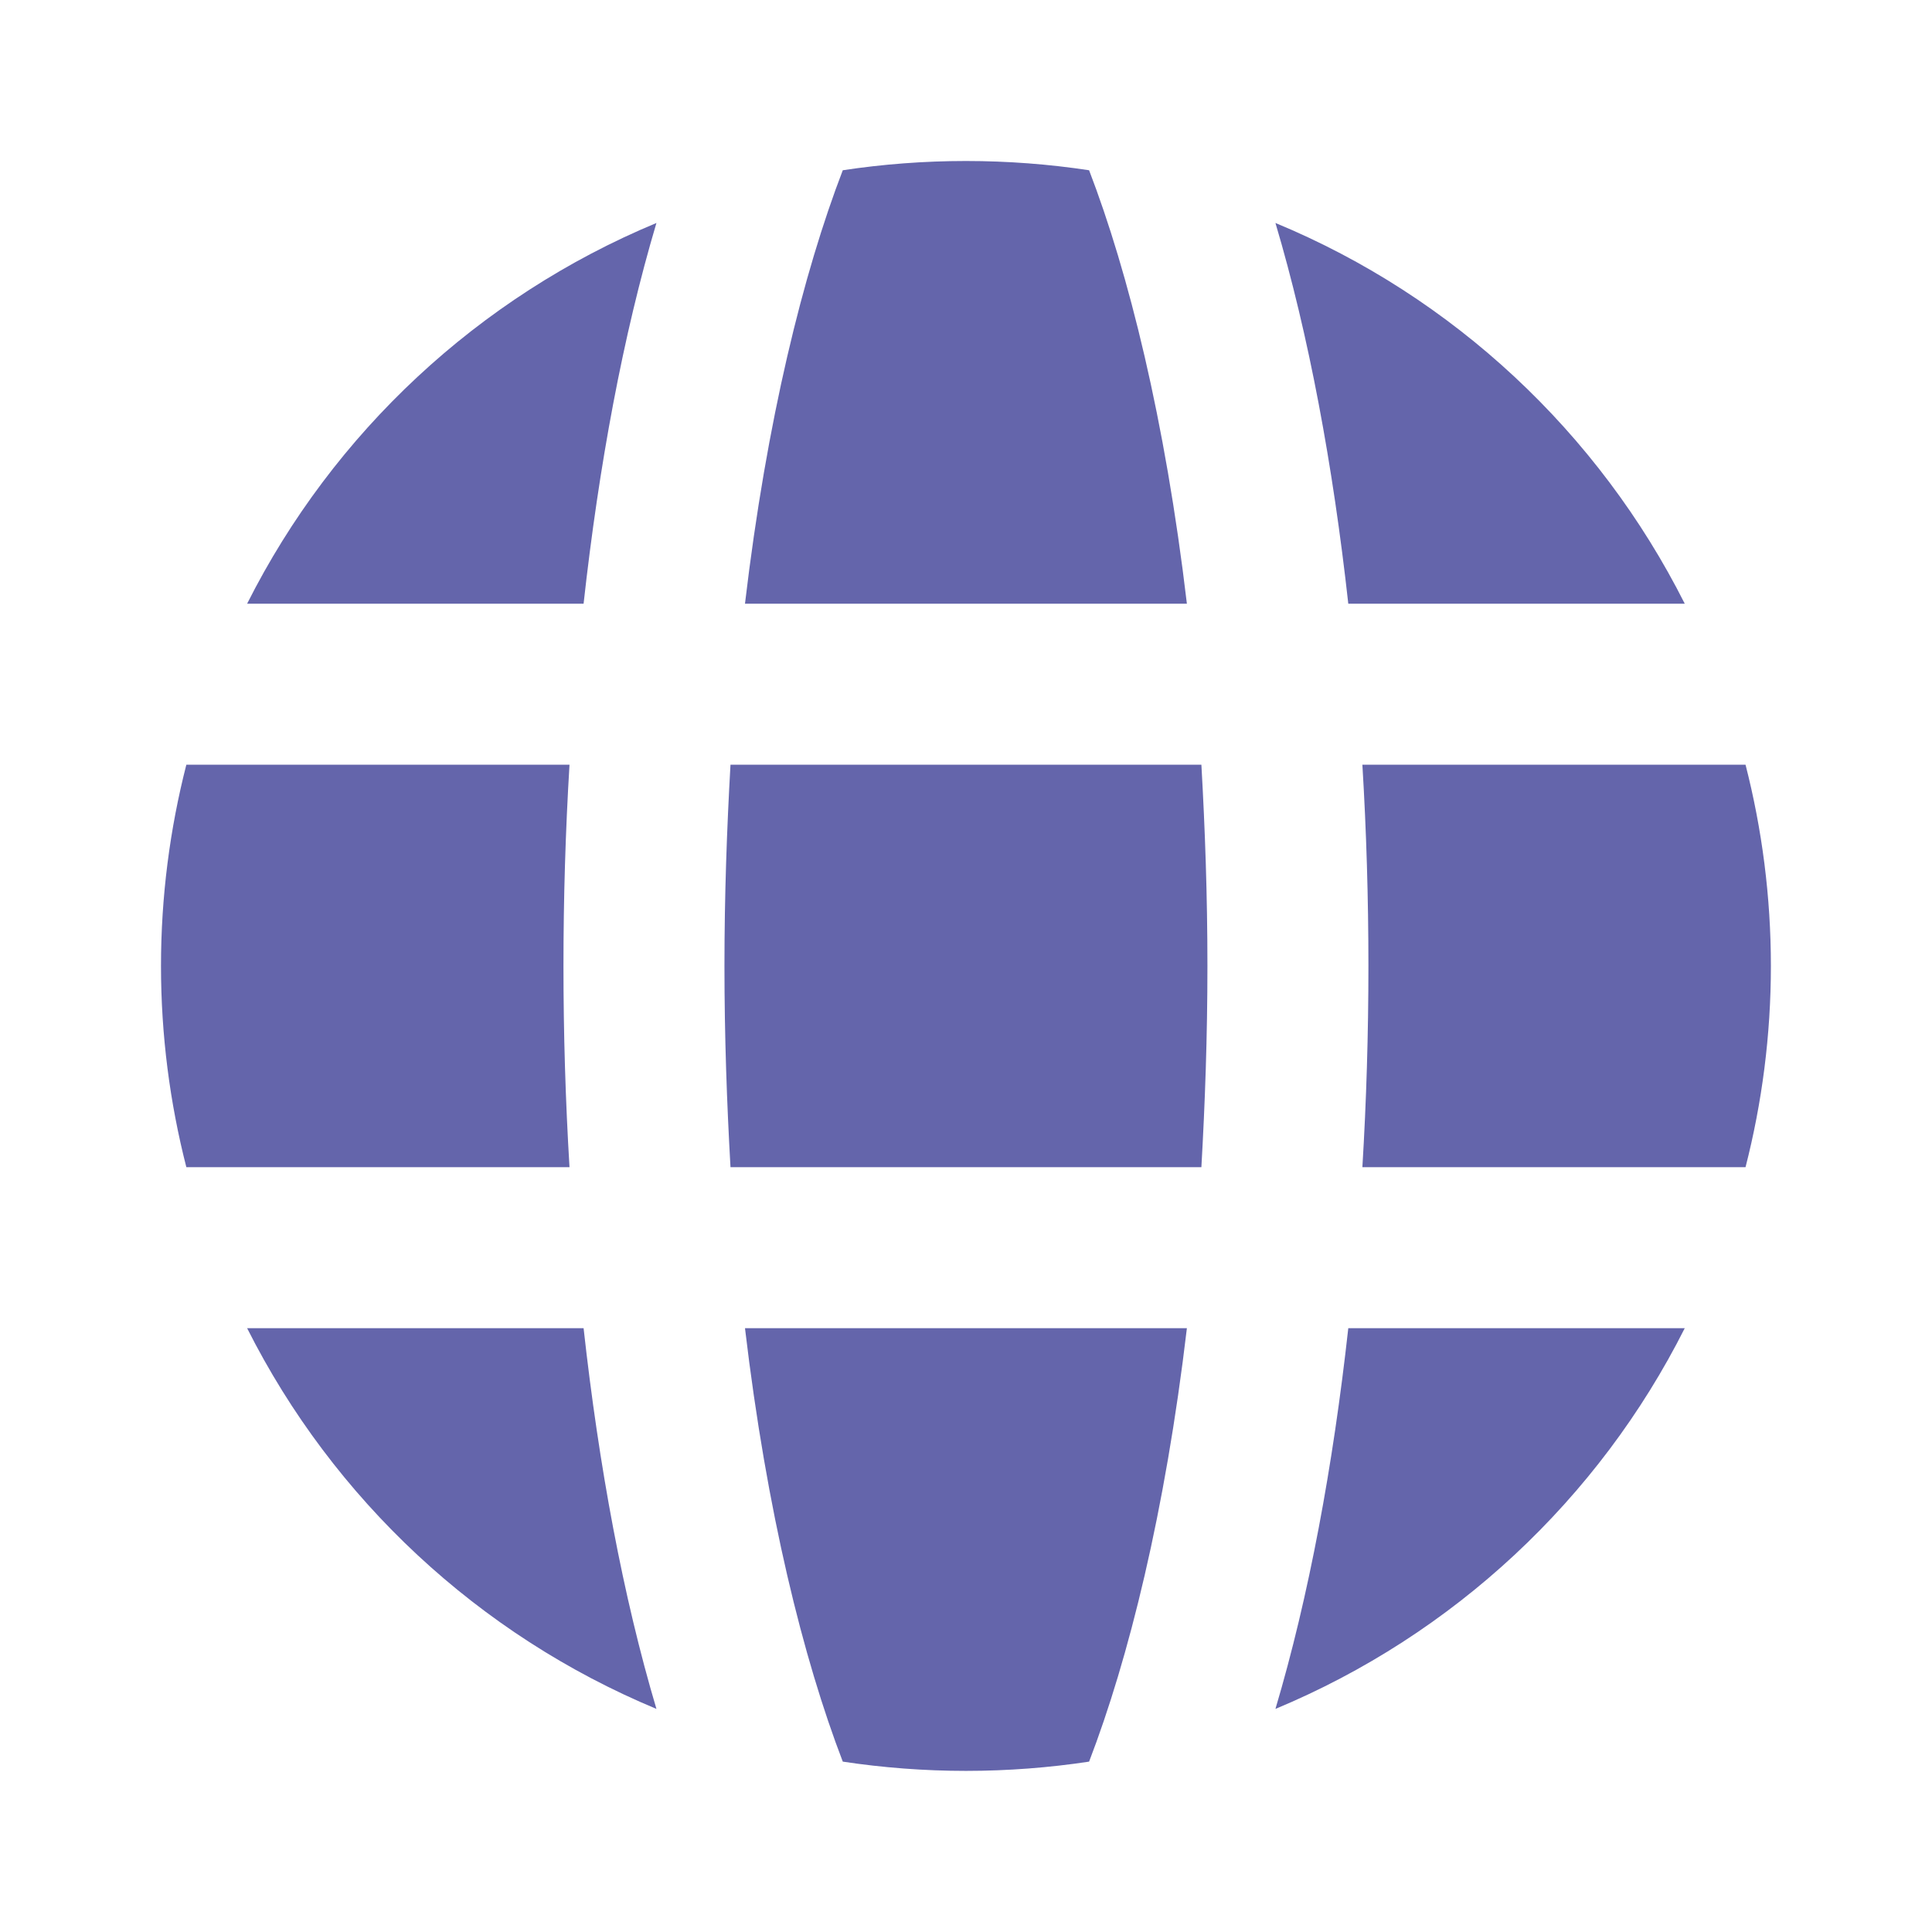
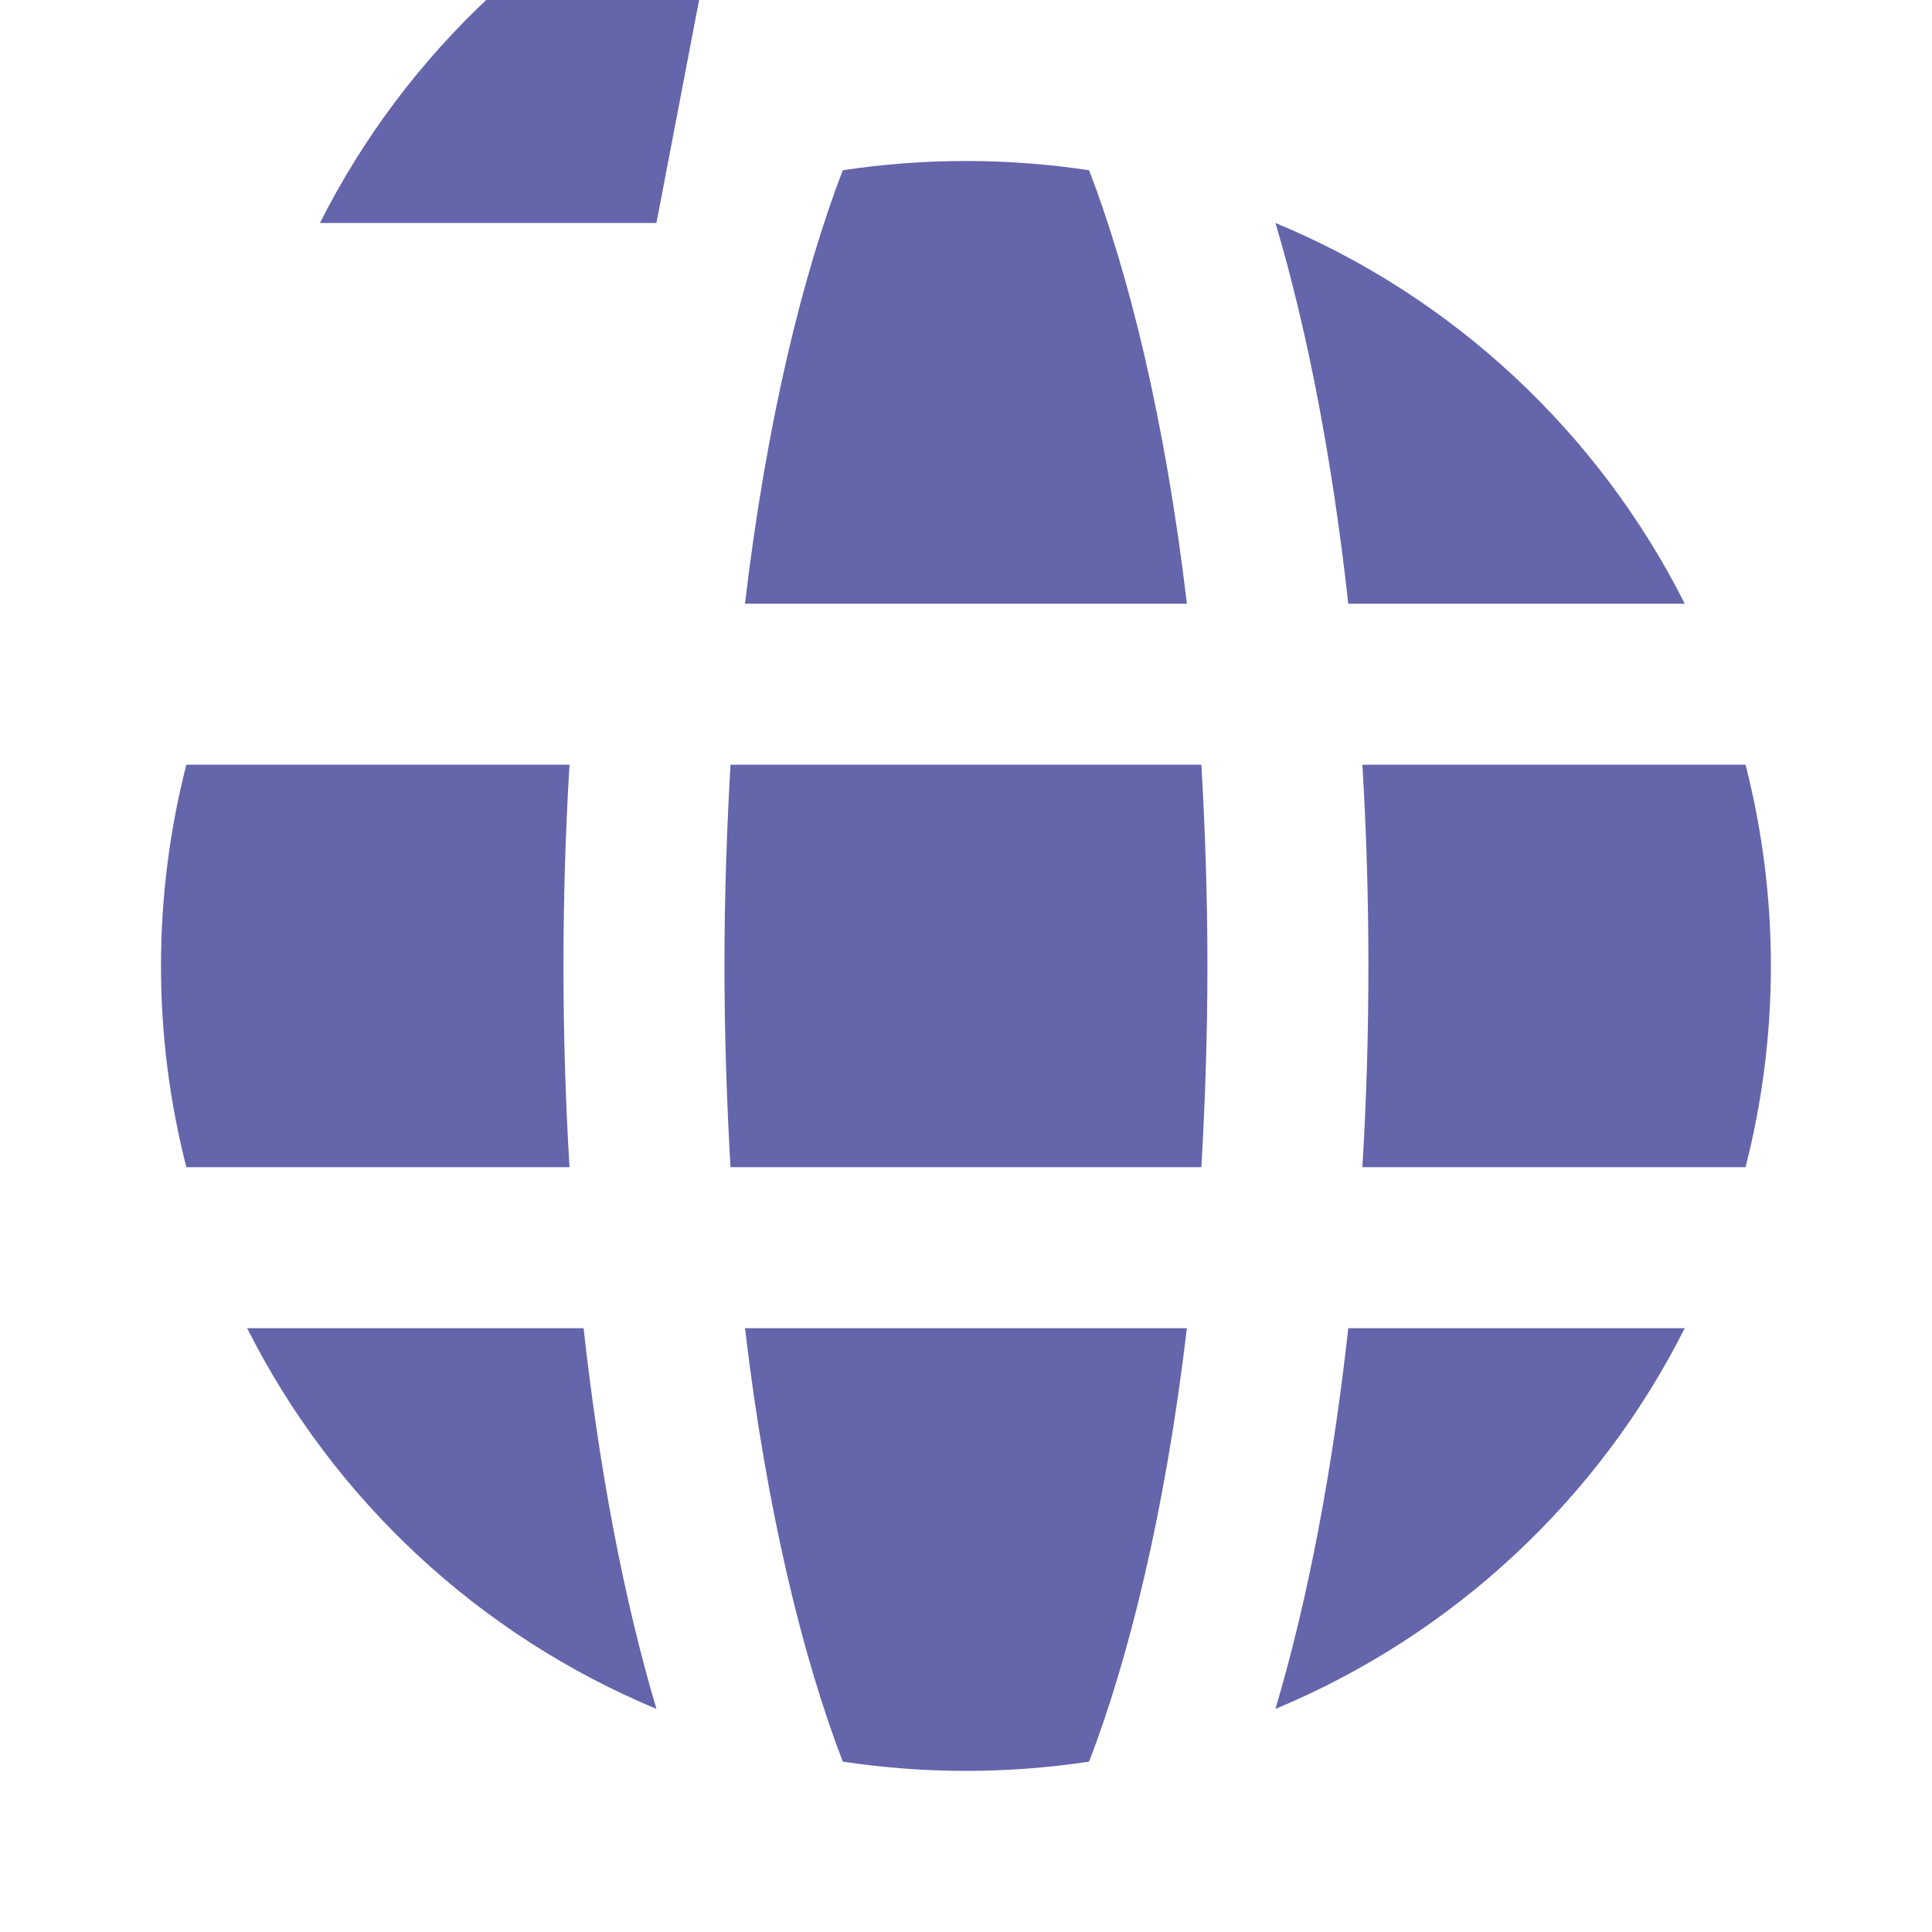
<svg xmlns="http://www.w3.org/2000/svg" viewBox="0,0,256,256" width="96px" height="96px" fill-rule="nonzero">
  <g fill="#6465ab" fill-rule="nonzero" stroke="none" stroke-width="1" stroke-linecap="butt" stroke-linejoin="miter" stroke-miterlimit="10" stroke-dasharray="" stroke-dashoffset="0" font-family="none" font-weight="none" font-size="none" text-anchor="none" style="mix-blend-mode: normal">
    <g transform="scale(5.333,5.333)">
-       <path d="M14.15,29h-9.52c-0.41,-1.6 -0.63,-3.28 -0.63,-5c0,-1.72 0.22,-3.4 0.63,-5h9.52c-0.1,1.65 -0.15,3.33 -0.15,5c0,1.67 0.05,3.35 0.15,5zM14.5,33c0.38,3.43 0.98,6.67 1.81,9.46c-4.42,-1.84 -8.03,-5.21 -10.17,-9.46zM16.31,5.54c-0.83,2.79 -1.43,6.03 -1.81,9.46h-8.36c2.14,-4.25 5.75,-7.62 10.17,-9.46zM18.51,33h10.98c-0.54,4.57 -1.45,8.22 -2.43,10.77c-0.99,0.15 -2.02,0.23 -3.06,0.23c-1.04,0 -2.07,-0.08 -3.06,-0.23c-0.98,-2.55 -1.89,-6.2 -2.43,-10.77zM29.49,15h-10.98c0.54,-4.57 1.45,-8.22 2.43,-10.77c0.99,-0.15 2.02,-0.23 3.06,-0.23c1.04,0 2.07,0.08 3.06,0.23c0.98,2.55 1.89,6.2 2.43,10.77zM29.85,19c0.09,1.58 0.15,3.25 0.15,5c0,1.75 -0.06,3.42 -0.15,5h-11.7c-0.09,-1.58 -0.15,-3.25 -0.15,-5c0,-1.75 0.06,-3.42 0.15,-5zM33.5,33h8.36c-2.14,4.25 -5.75,7.62 -10.17,9.46c0.83,-2.79 1.43,-6.03 1.81,-9.46zM33.5,15c-0.38,-3.43 -0.98,-6.67 -1.81,-9.46c4.42,1.83 8.03,5.21 10.17,9.46zM44,24c0,1.72 -0.22,3.4 -0.63,5h-9.52c0.1,-1.65 0.15,-3.33 0.15,-5c0,-1.67 -0.05,-3.35 -0.15,-5h9.52c0.41,1.6 0.63,3.28 0.63,5z" />
+       <path d="M14.15,29h-9.52c-0.41,-1.6 -0.63,-3.28 -0.63,-5c0,-1.72 0.22,-3.4 0.63,-5h9.52c-0.1,1.65 -0.15,3.33 -0.15,5c0,1.67 0.05,3.35 0.15,5zM14.5,33c0.38,3.43 0.98,6.67 1.81,9.46c-4.42,-1.84 -8.03,-5.21 -10.17,-9.46zM16.31,5.54h-8.36c2.14,-4.25 5.75,-7.62 10.17,-9.46zM18.51,33h10.98c-0.54,4.57 -1.45,8.22 -2.43,10.77c-0.99,0.15 -2.02,0.23 -3.06,0.23c-1.04,0 -2.07,-0.08 -3.06,-0.23c-0.98,-2.55 -1.89,-6.2 -2.43,-10.77zM29.49,15h-10.98c0.54,-4.57 1.45,-8.22 2.43,-10.77c0.99,-0.15 2.02,-0.23 3.06,-0.23c1.04,0 2.07,0.08 3.06,0.23c0.98,2.55 1.89,6.2 2.43,10.77zM29.85,19c0.09,1.58 0.15,3.25 0.15,5c0,1.75 -0.06,3.42 -0.15,5h-11.7c-0.09,-1.58 -0.15,-3.25 -0.15,-5c0,-1.75 0.06,-3.42 0.15,-5zM33.5,33h8.36c-2.14,4.25 -5.75,7.62 -10.17,9.46c0.83,-2.79 1.43,-6.03 1.81,-9.46zM33.5,15c-0.38,-3.43 -0.98,-6.67 -1.81,-9.46c4.42,1.83 8.03,5.21 10.17,9.46zM44,24c0,1.72 -0.22,3.4 -0.63,5h-9.52c0.1,-1.65 0.15,-3.33 0.15,-5c0,-1.67 -0.05,-3.35 -0.15,-5h9.52c0.41,1.6 0.63,3.28 0.63,5z" />
    </g>
  </g>
</svg>